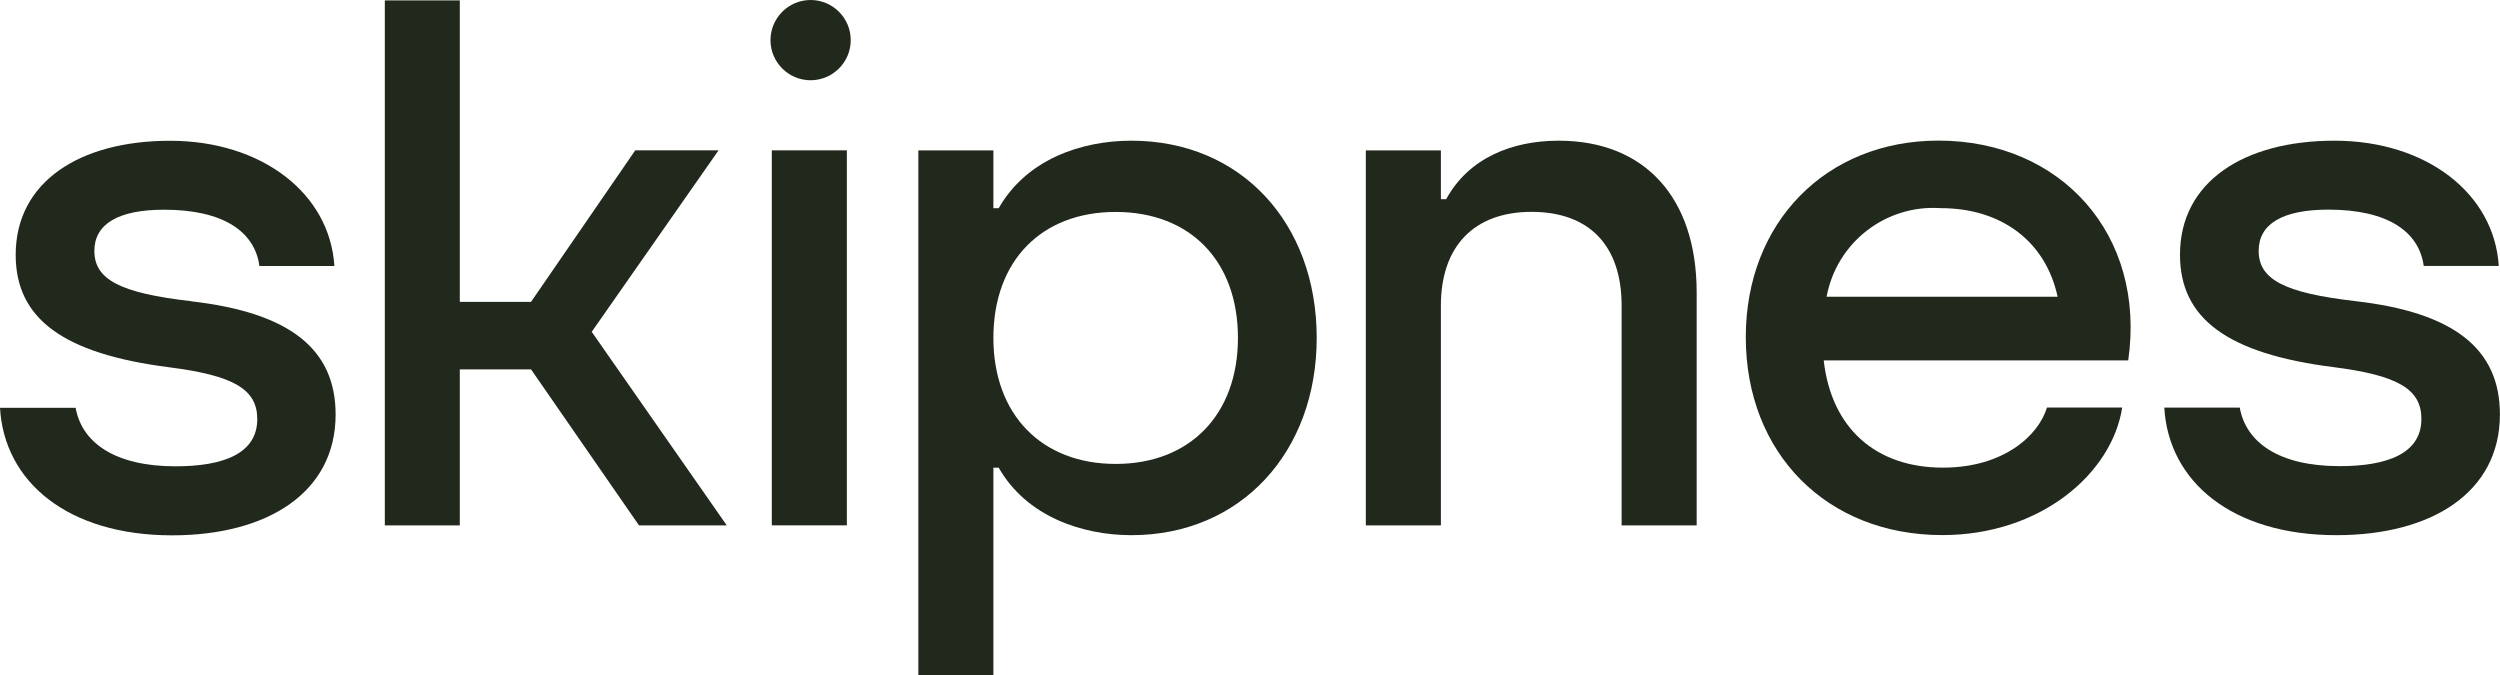
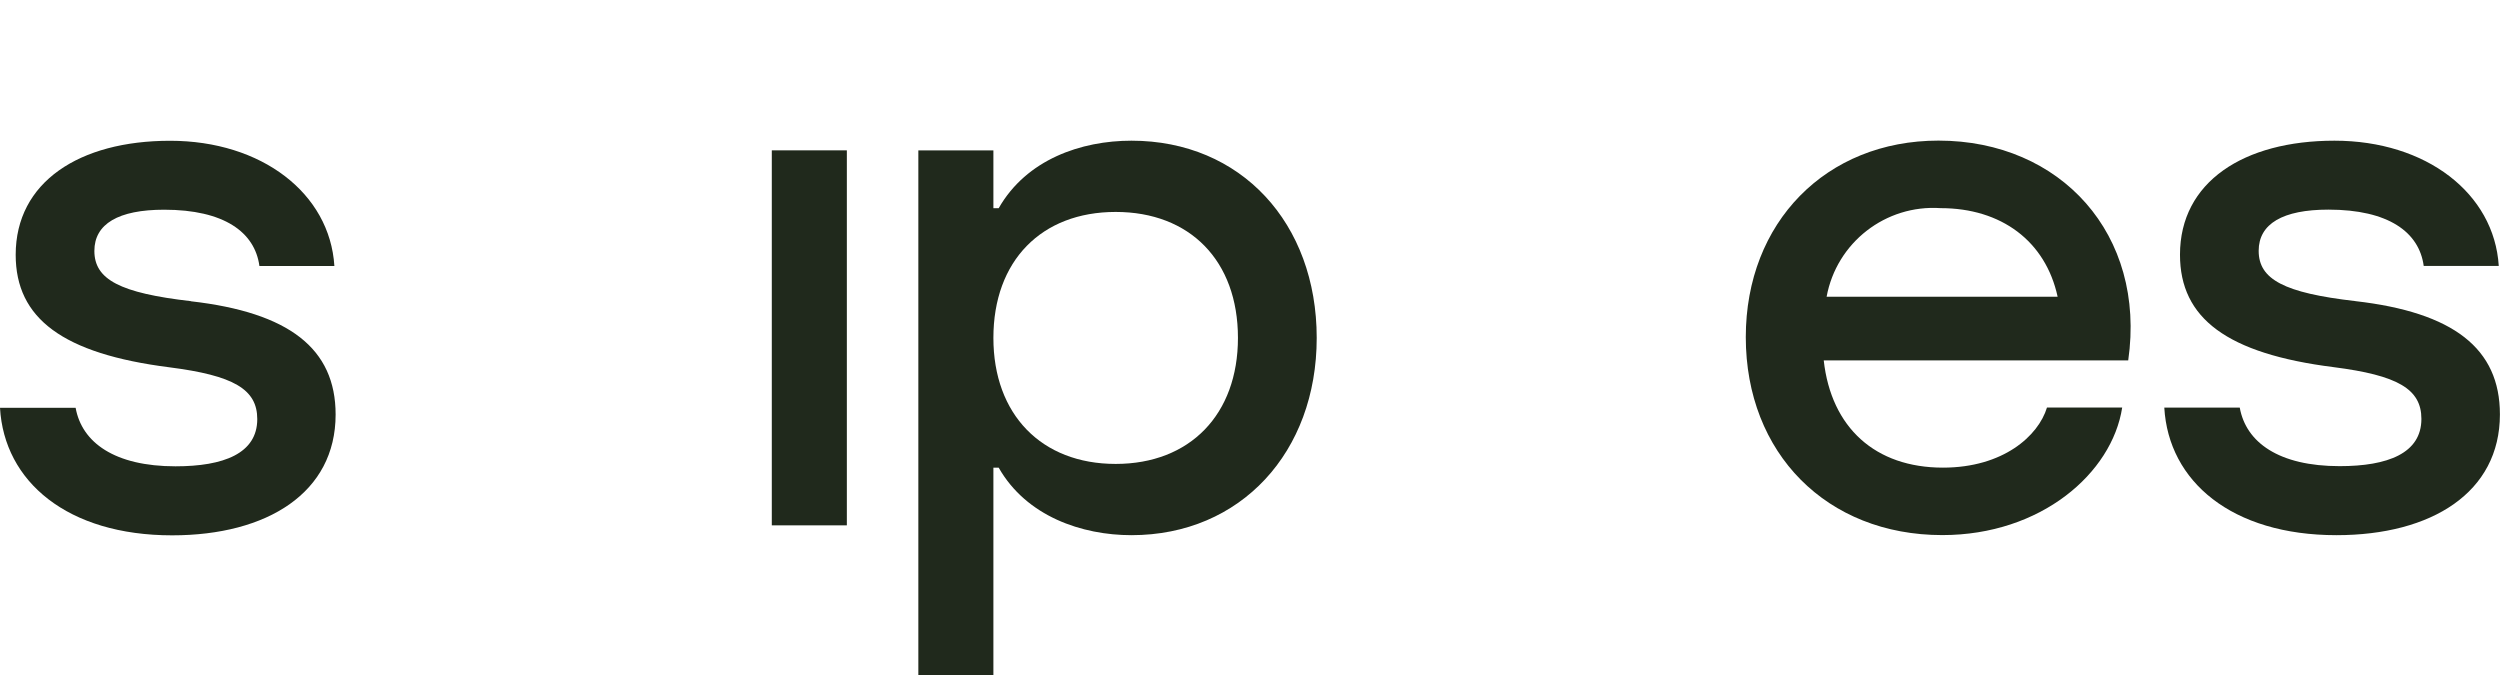
<svg xmlns="http://www.w3.org/2000/svg" version="1.1" id="Layer_1" x="0px" y="0px" viewBox="0 0 302.8 81.81" style="enable-background:new 0 0 302.8 81.81;" xml:space="preserve">
  <style type="text/css"> .st0{fill:#20291C;} </style>
  <rect id="Rectangle_122" x="93.48" y="18.21" class="st0" width="9.09" height="45.42" />
-   <path id="Path_112" class="st0" d="M46.61,0.05v63.59h9.08v-18.9h8.63l13.08,18.9h10.63L71.67,40.19l15.36-21.98H76.94L64.32,36.56 h-8.63V0.05H46.61z" />
  <g id="Group_168">
    <g>
      <g id="Group_167">
        <path id="Path_113" class="st0" d="M285.29,36.47c-8.63-0.99-11.72-2.63-11.72-6.09c0-3.27,2.91-4.99,8.45-4.99 c7.26,0,10.99,2.72,11.54,6.82h9.09c-0.55-8.81-8.81-15.17-19.9-15.17c-10.99,0-18.71,4.99-18.71,13.81 c0,7.72,5.72,11.99,18.62,13.62c7.72,0.99,10.62,2.63,10.62,6.27c0,4.17-4.09,5.72-9.9,5.72c-7.37,0-11.35-2.88-12.1-7.09h-9.14 c0.51,8.94,8.18,15.45,20.85,15.45c11.54,0,19.8-5.18,19.8-14.63c0-7.99-5.63-12.36-17.53-13.72" />
        <path id="Path_114" class="st0" d="M23.15,36.48c-8.63-0.99-11.72-2.63-11.72-6.09c0-3.27,2.91-4.99,8.45-4.99 c7.26,0,10.99,2.72,11.54,6.82h9.08c-0.55-8.81-8.81-15.17-19.9-15.17C9.62,17.05,1.9,22.04,1.9,30.86 c0,7.72,5.72,11.99,18.63,13.63c7.72,0.99,10.63,2.63,10.63,6.27c0,4.17-4.08,5.72-9.9,5.72c-7.37,0-11.35-2.88-12.1-7.09H0 c0.5,8.94,8.18,15.45,20.85,15.45c11.54,0,19.8-5.18,19.8-14.63c0-7.99-5.63-12.36-17.53-13.72" />
        <path id="Path_115" class="st0" d="M235.05,25.21c7.35,0,12.71,4,14.17,10.73h-27.98C222.45,29.37,228.39,24.76,235.05,25.21 M247.93,49.36c-1.04,3.43-5.3,7.28-12.6,7.28c-8.18,0-13.53-4.82-14.44-12.99h36.88c2.19-15.26-8.18-26.62-22.98-26.62 c-13.62,0-23.34,9.9-23.34,23.8c0,14.08,9.81,23.98,23.8,23.98c11.95,0,20.56-7.49,21.79-15.45L247.93,49.36" />
-         <path id="Path_116" class="st0" d="M188.78,17.04c-5.63,0-10.9,2.09-13.62,7.09h-0.64v-5.91h-9.09v45.42h9.09V37.02 c0-7.18,4-11.36,10.99-11.36c6.9,0,10.9,4,10.9,11.36v26.62h9.09V35.39C205.49,23.94,199.22,17.04,188.78,17.04" />
        <path id="Path_117" class="st0" d="M135.13,56.19c-8.99,0-14.81-5.99-14.81-15.26c0-9.35,5.82-15.26,14.81-15.26 s14.81,5.9,14.81,15.26C149.94,50.2,144.13,56.19,135.13,56.19 M137.04,17.04c-6.09,0-12.71,2.27-16.08,8.18h-0.64v-7h-9.09 v63.59h9.09V56.64h0.64c3.36,5.91,10.09,8.18,16.08,8.18c13.26,0,22.44-10.08,22.44-23.89 C159.48,27.02,150.31,17.04,137.04,17.04" />
-         <path id="Path_118" class="st0" d="M98.18,0c2.68,0,4.86,2.18,4.86,4.86s-2.18,4.86-4.86,4.86s-4.86-2.18-4.86-4.86 C93.33,2.18,95.5,0,98.18,0" />
      </g>
    </g>
  </g>
</svg>